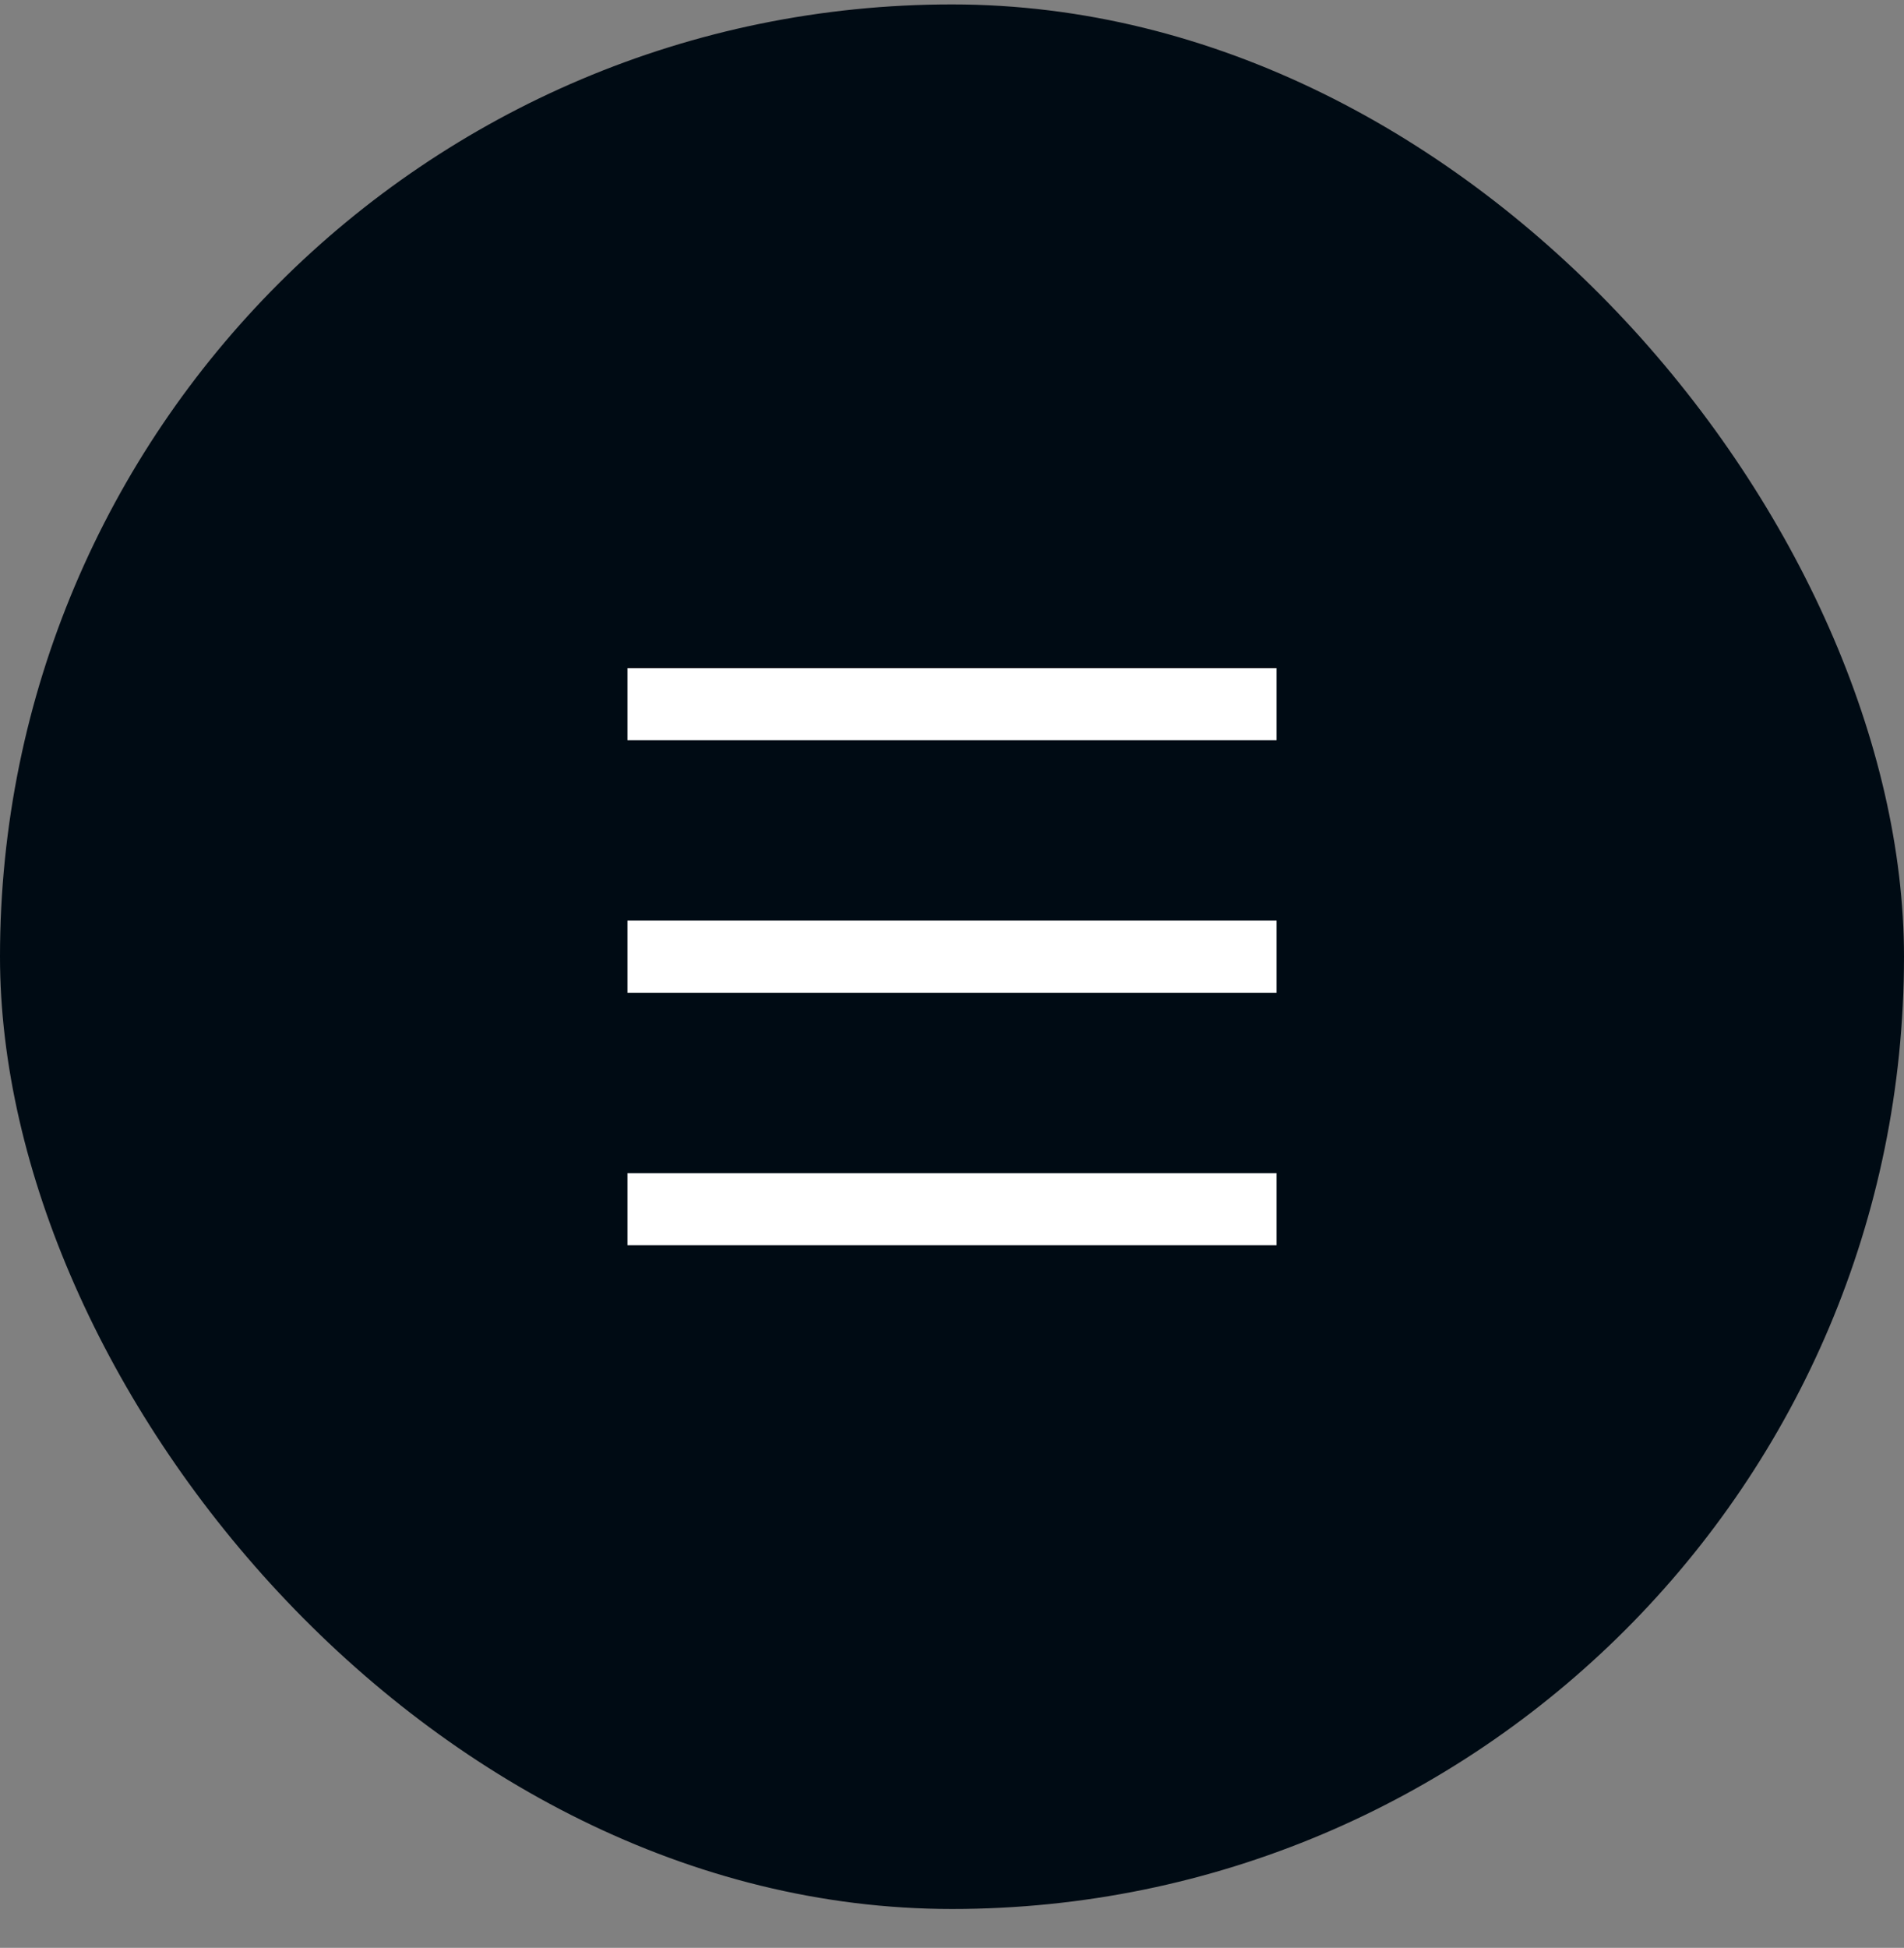
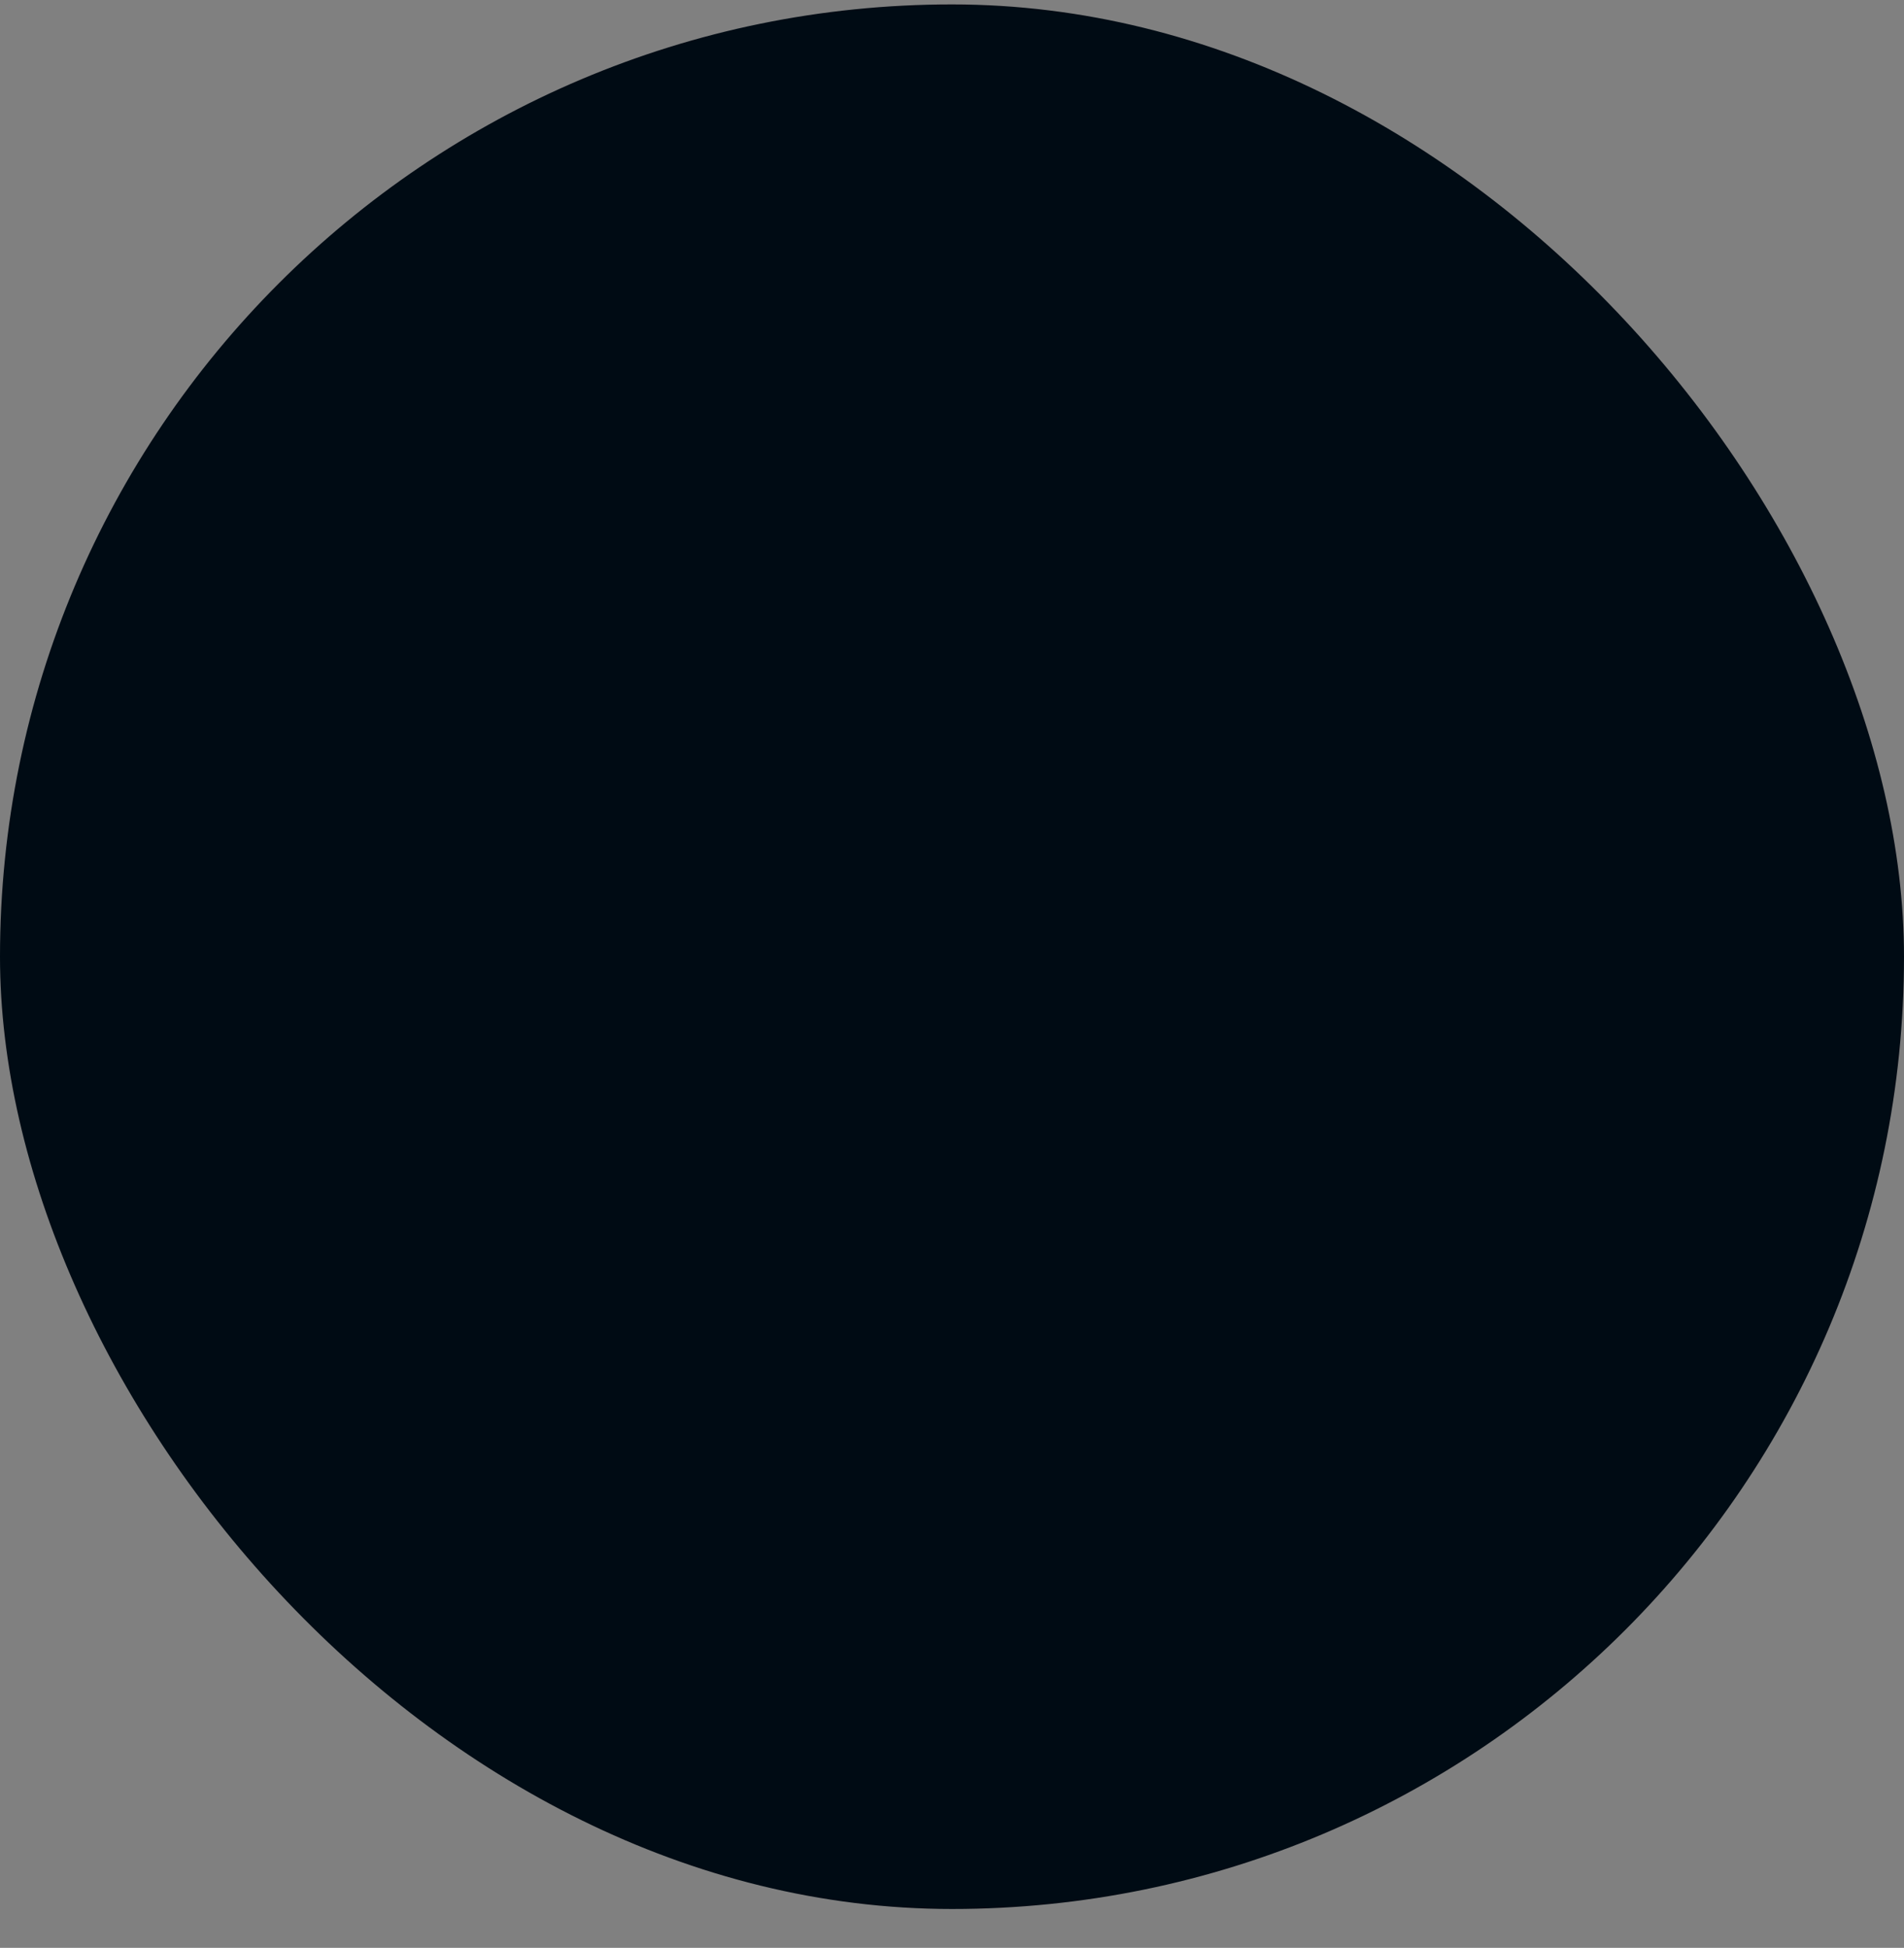
<svg xmlns="http://www.w3.org/2000/svg" width="44" height="45" viewBox="0 0 44 45" fill="none">
  <rect x="0" y="0" width="44" height="45" fill="#808080" stroke="none" />
  <rect y="0.102" width="44" height="44" rx="22" fill="#000B14" />
-   <path d="M14.5 15.435H29.5V17.102H14.5V15.435ZM14.5 21.268H29.5V22.935H14.5V21.268ZM14.5 27.102H29.5V28.768H14.5V27.102Z" fill="white" />
</svg>